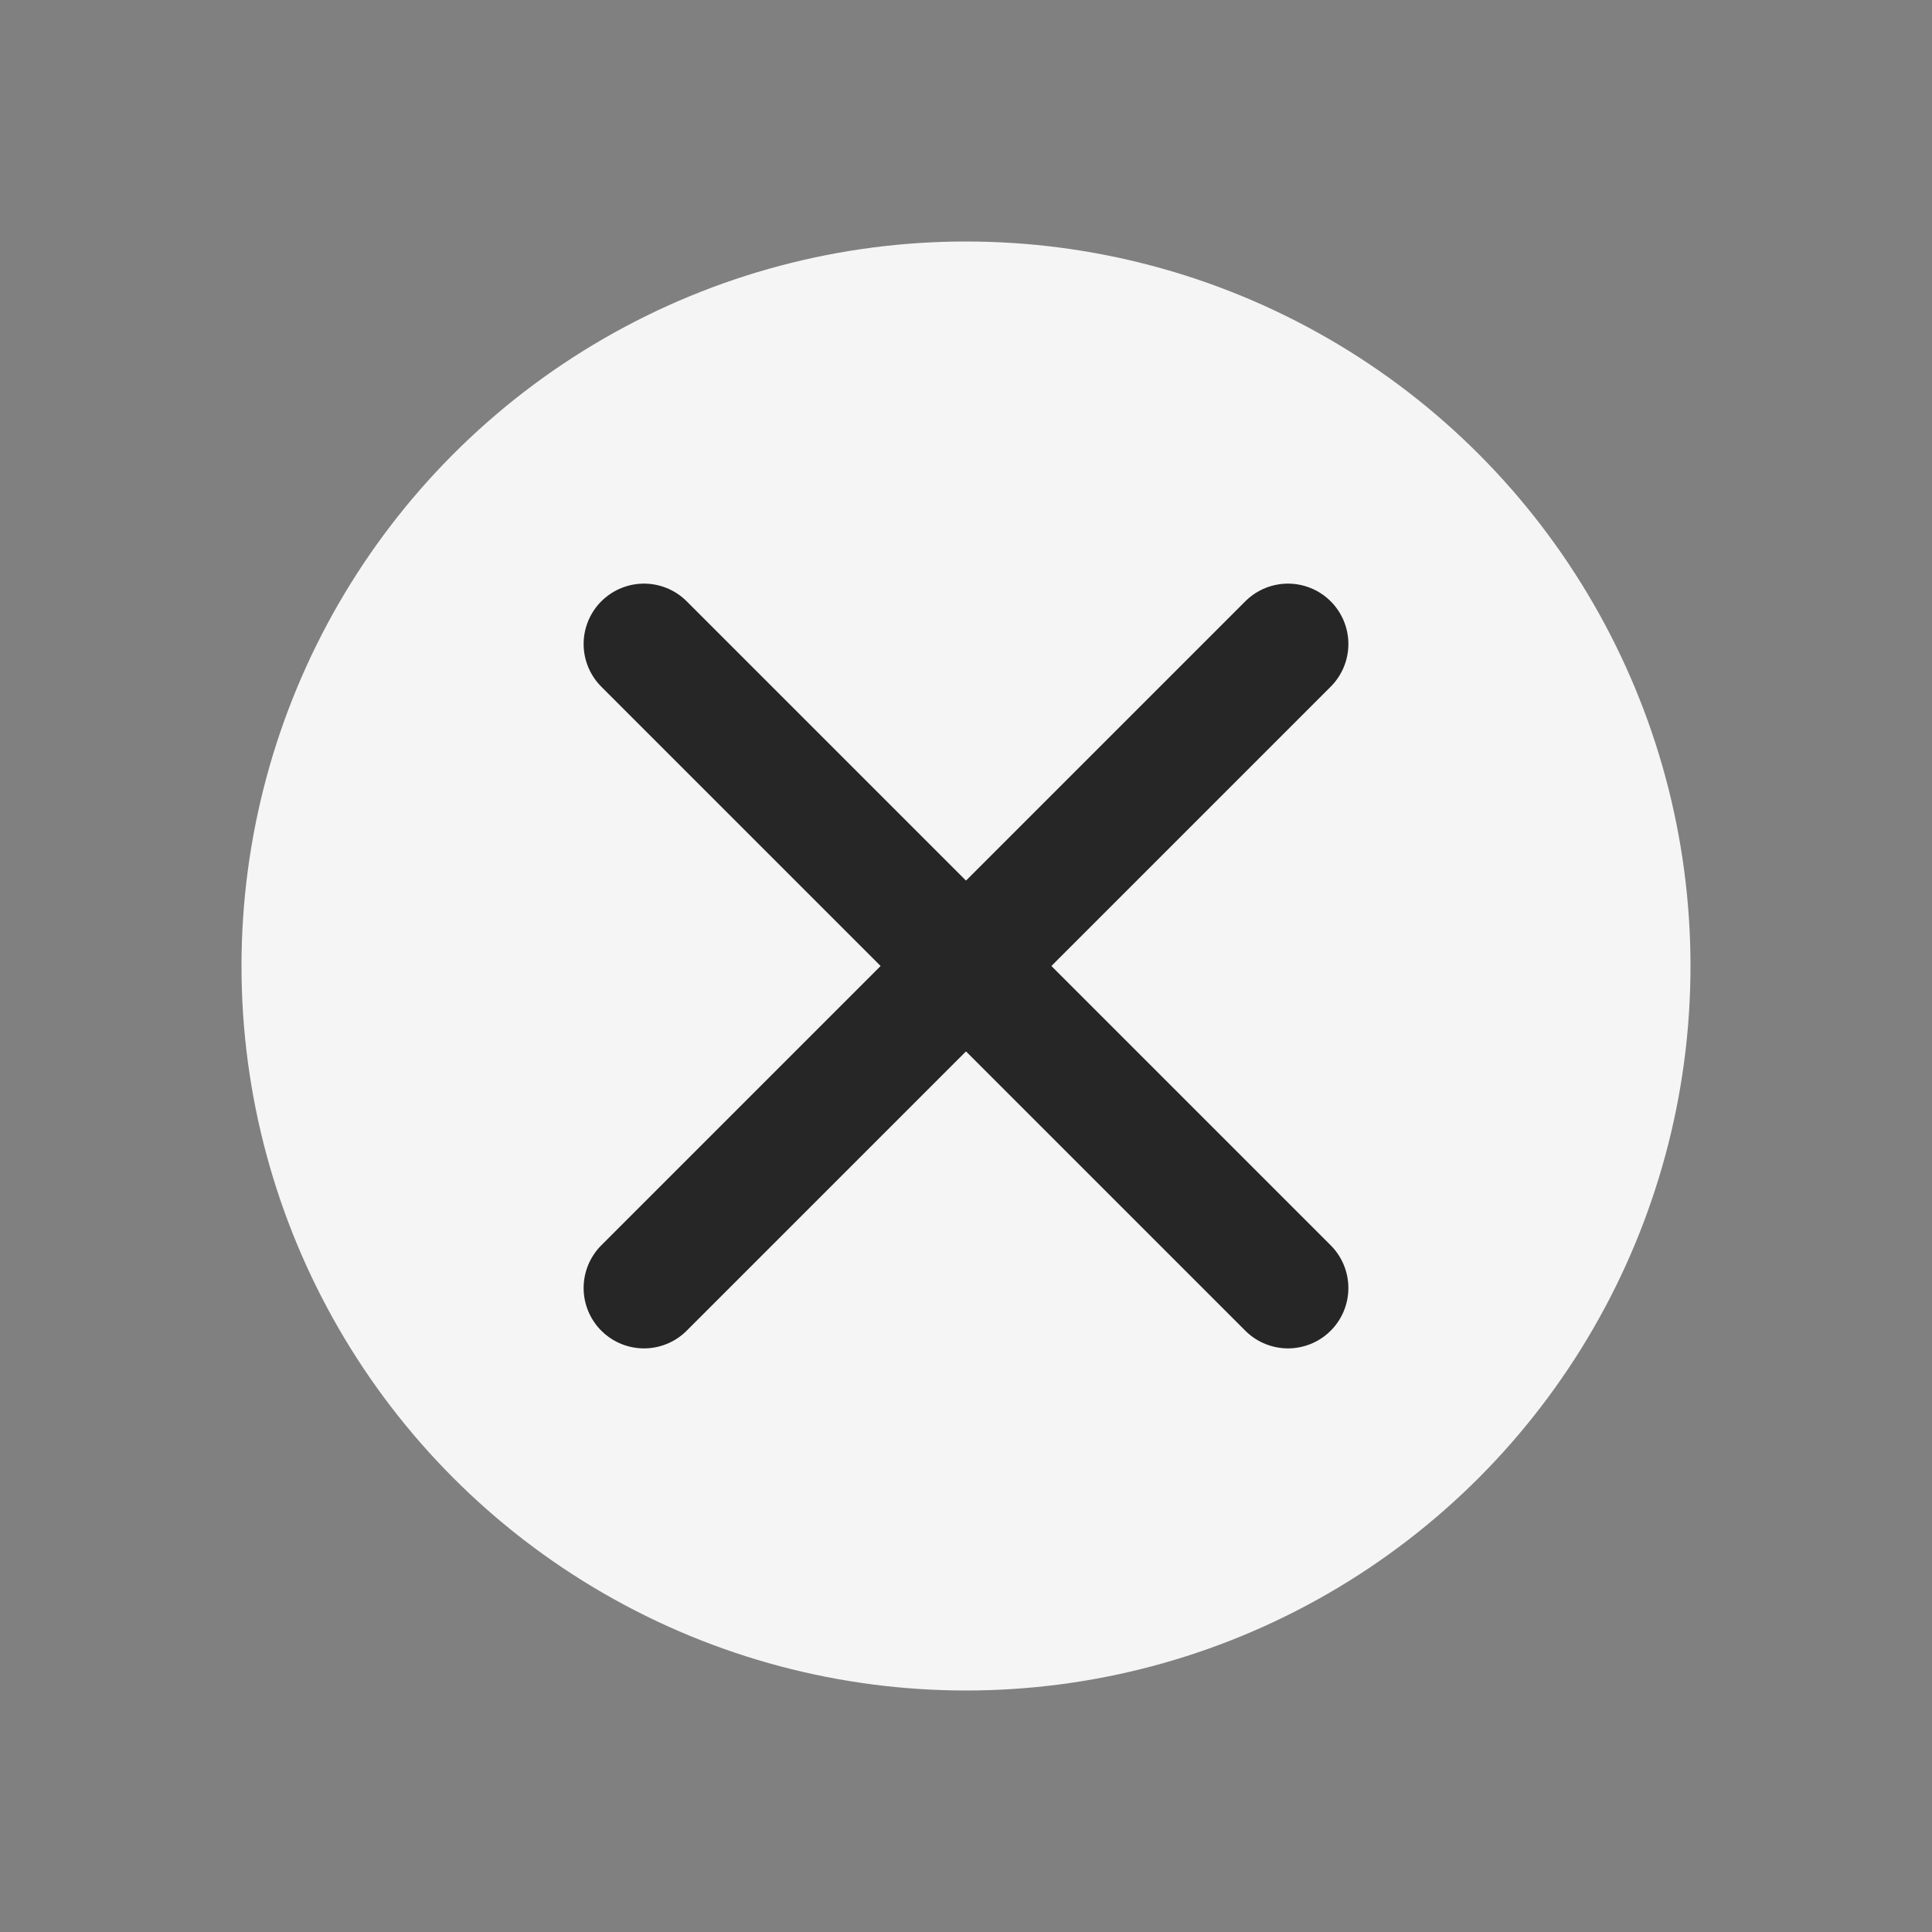
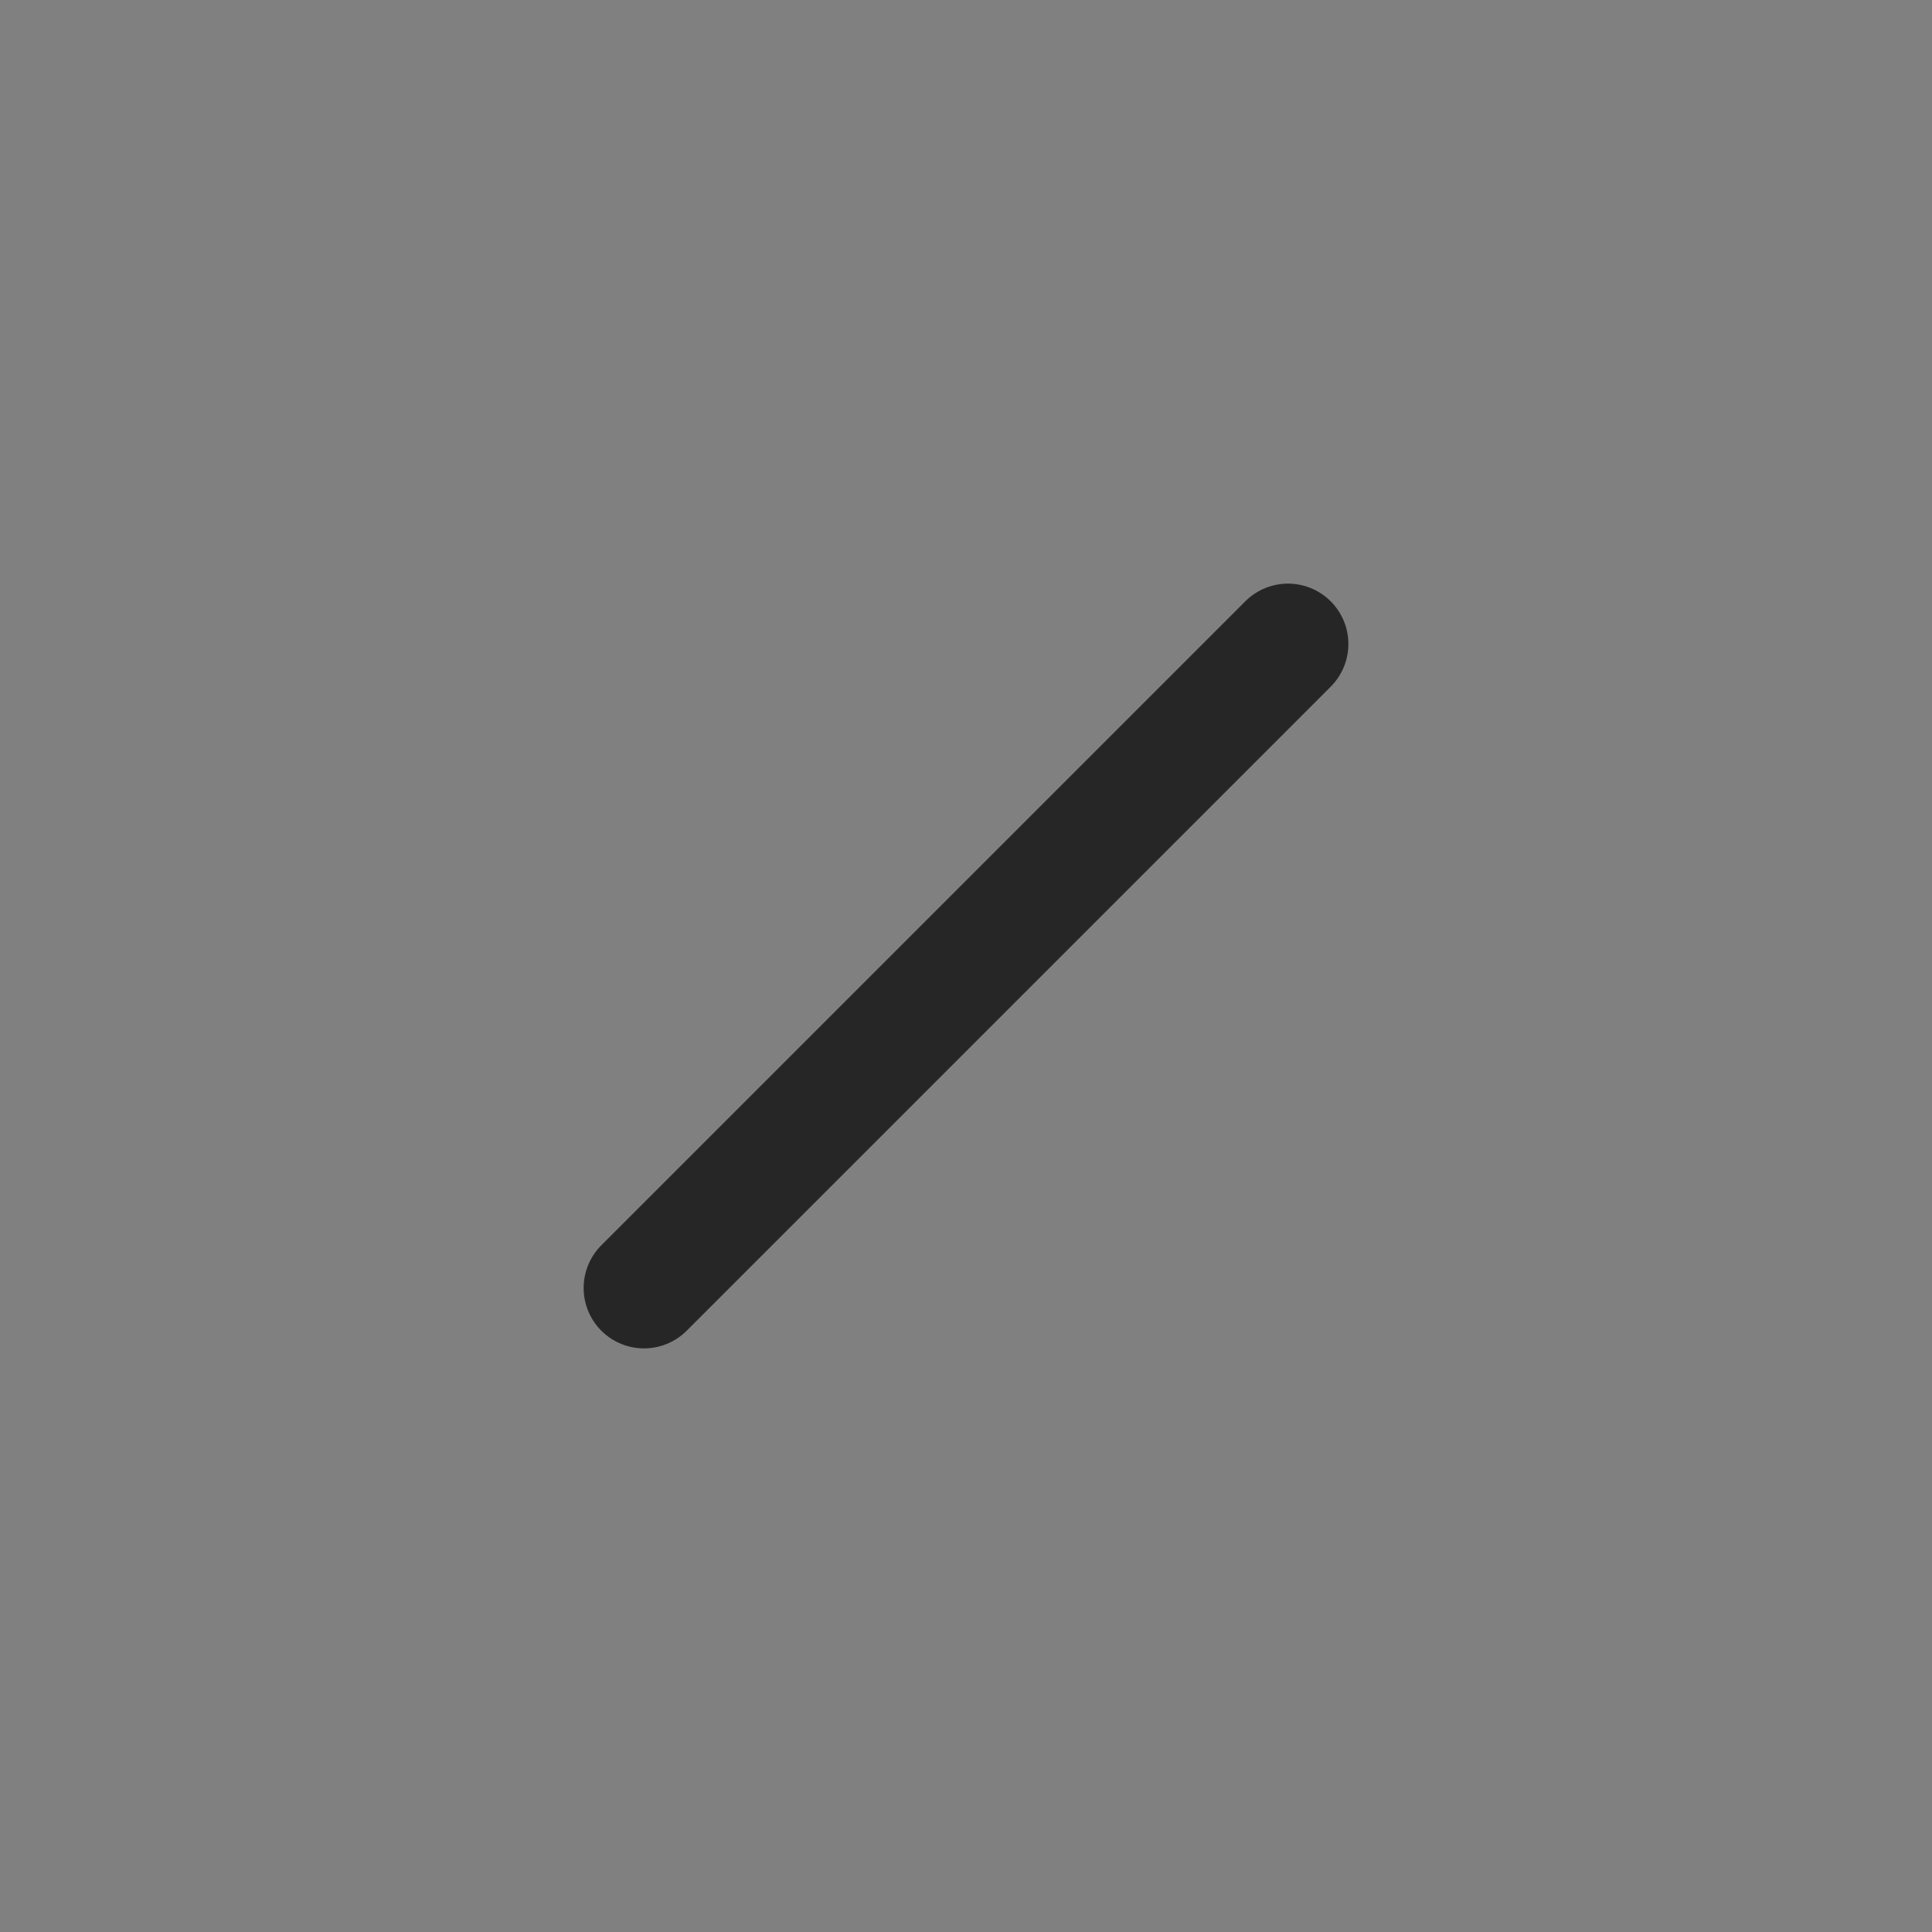
<svg xmlns="http://www.w3.org/2000/svg" width="24" height="24" viewBox="0 0 24 24" fill="none">
  <rect x="0" y="0" width="24" height="24" fill="#808080" stroke="none" />
-   <circle cx="12" cy="12" r="9" fill="#F5F5F5" />
  <path d="M16 8L8 16" stroke="#262626" stroke-width="1.5" stroke-linecap="round" stroke-linejoin="round" />
-   <path d="M8 8L16 16" stroke="#262626" stroke-width="1.5" stroke-linecap="round" stroke-linejoin="round" />
</svg>